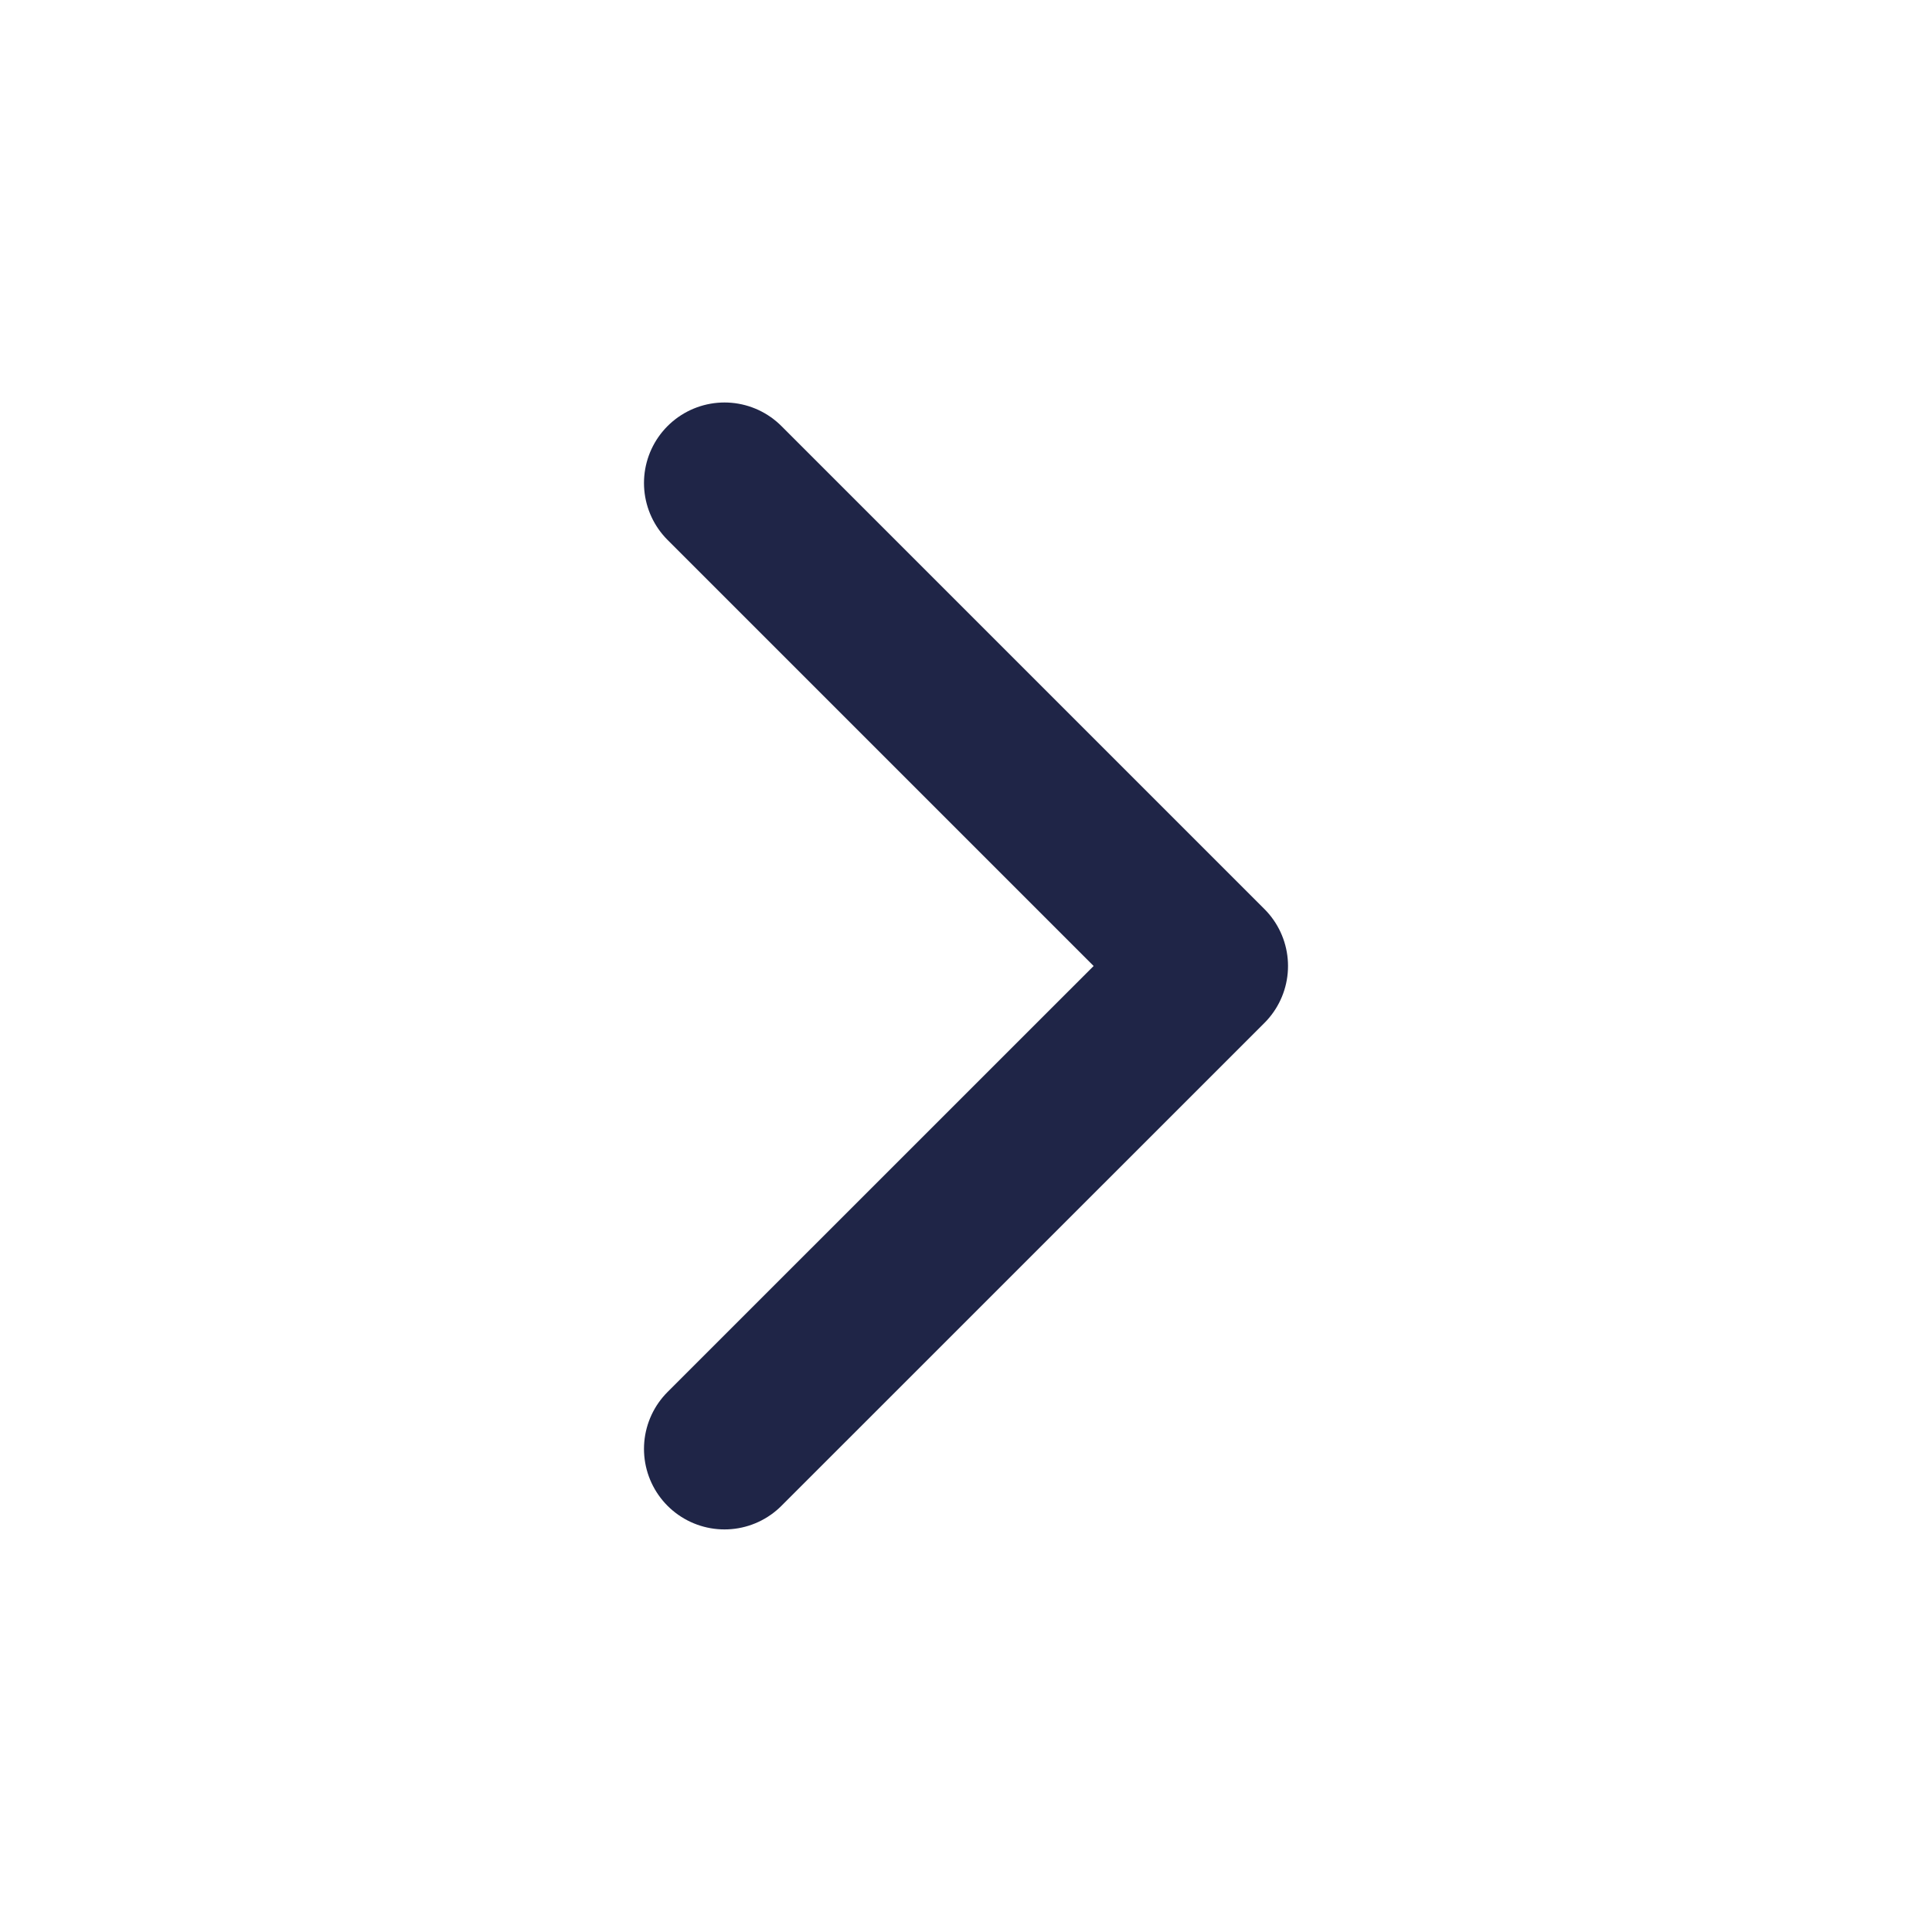
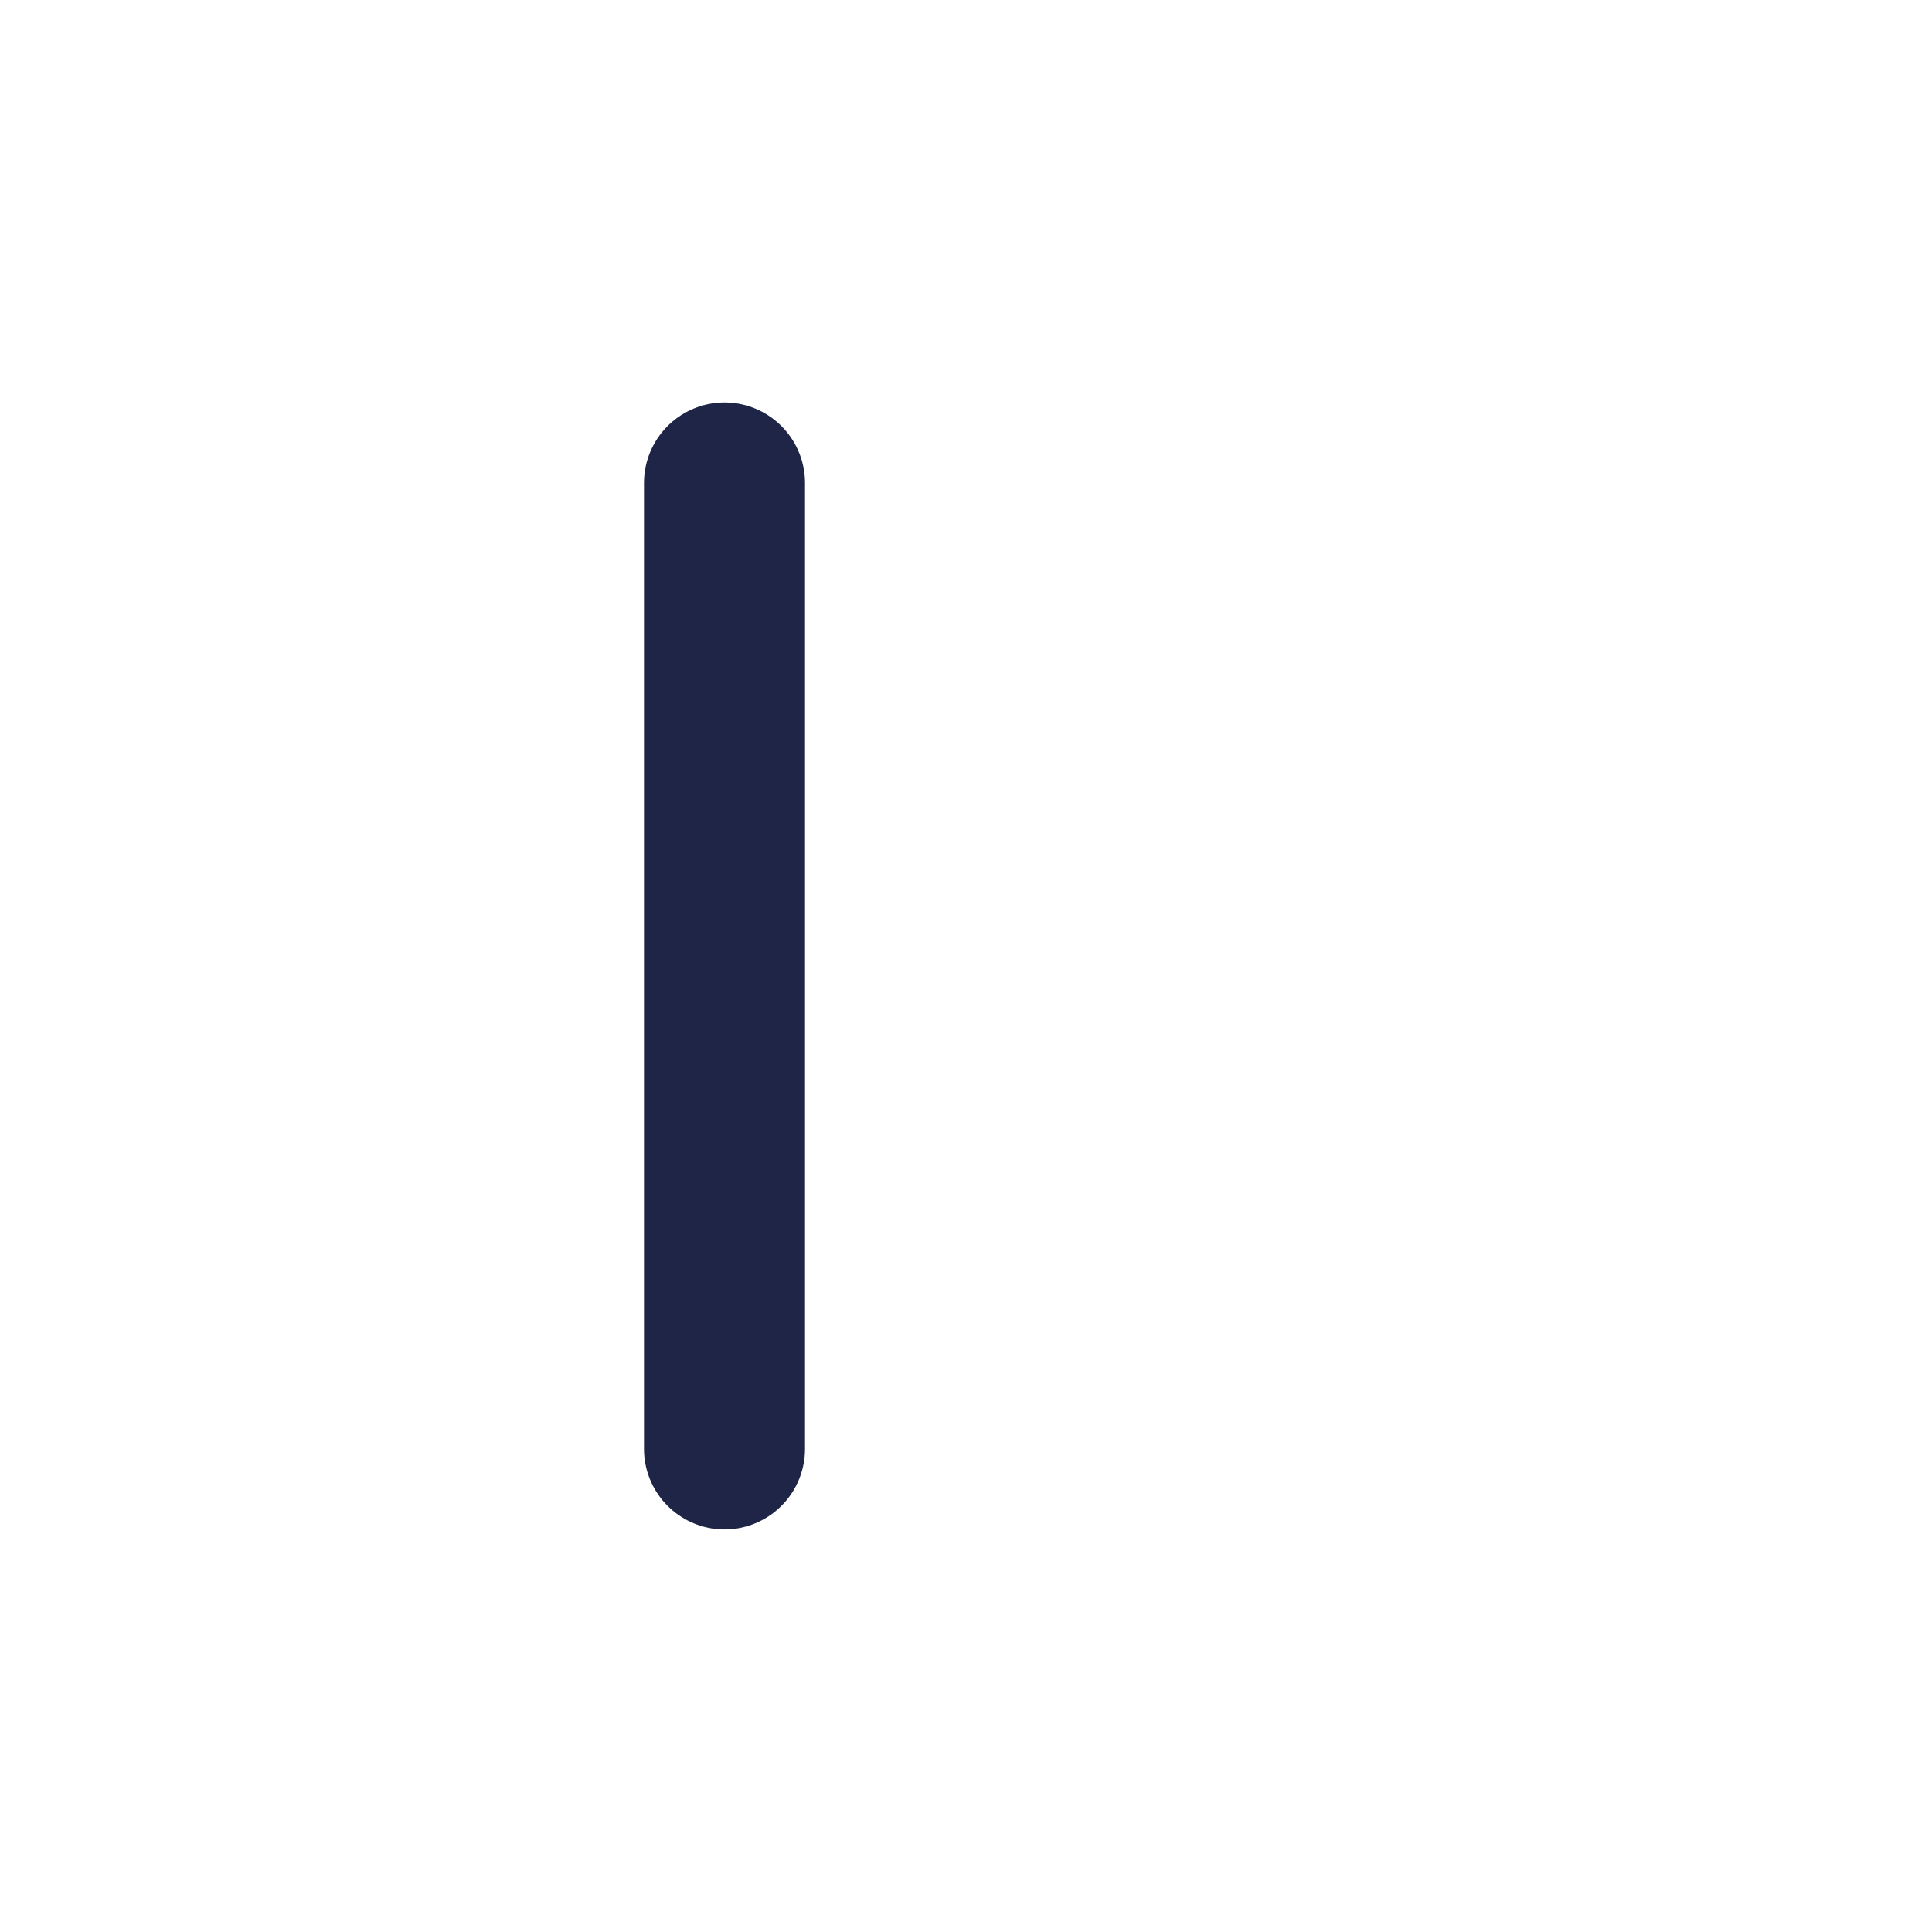
<svg xmlns="http://www.w3.org/2000/svg" width="20" height="20" viewBox="0 0 20 20" fill="none">
-   <path d="M7.5 14.999L12.5 10L7.5 5" stroke="#1F2547" stroke-width="1.667" stroke-linecap="round" stroke-linejoin="round" />
+   <path d="M7.5 14.999L7.5 5" stroke="#1F2547" stroke-width="1.667" stroke-linecap="round" stroke-linejoin="round" />
</svg>